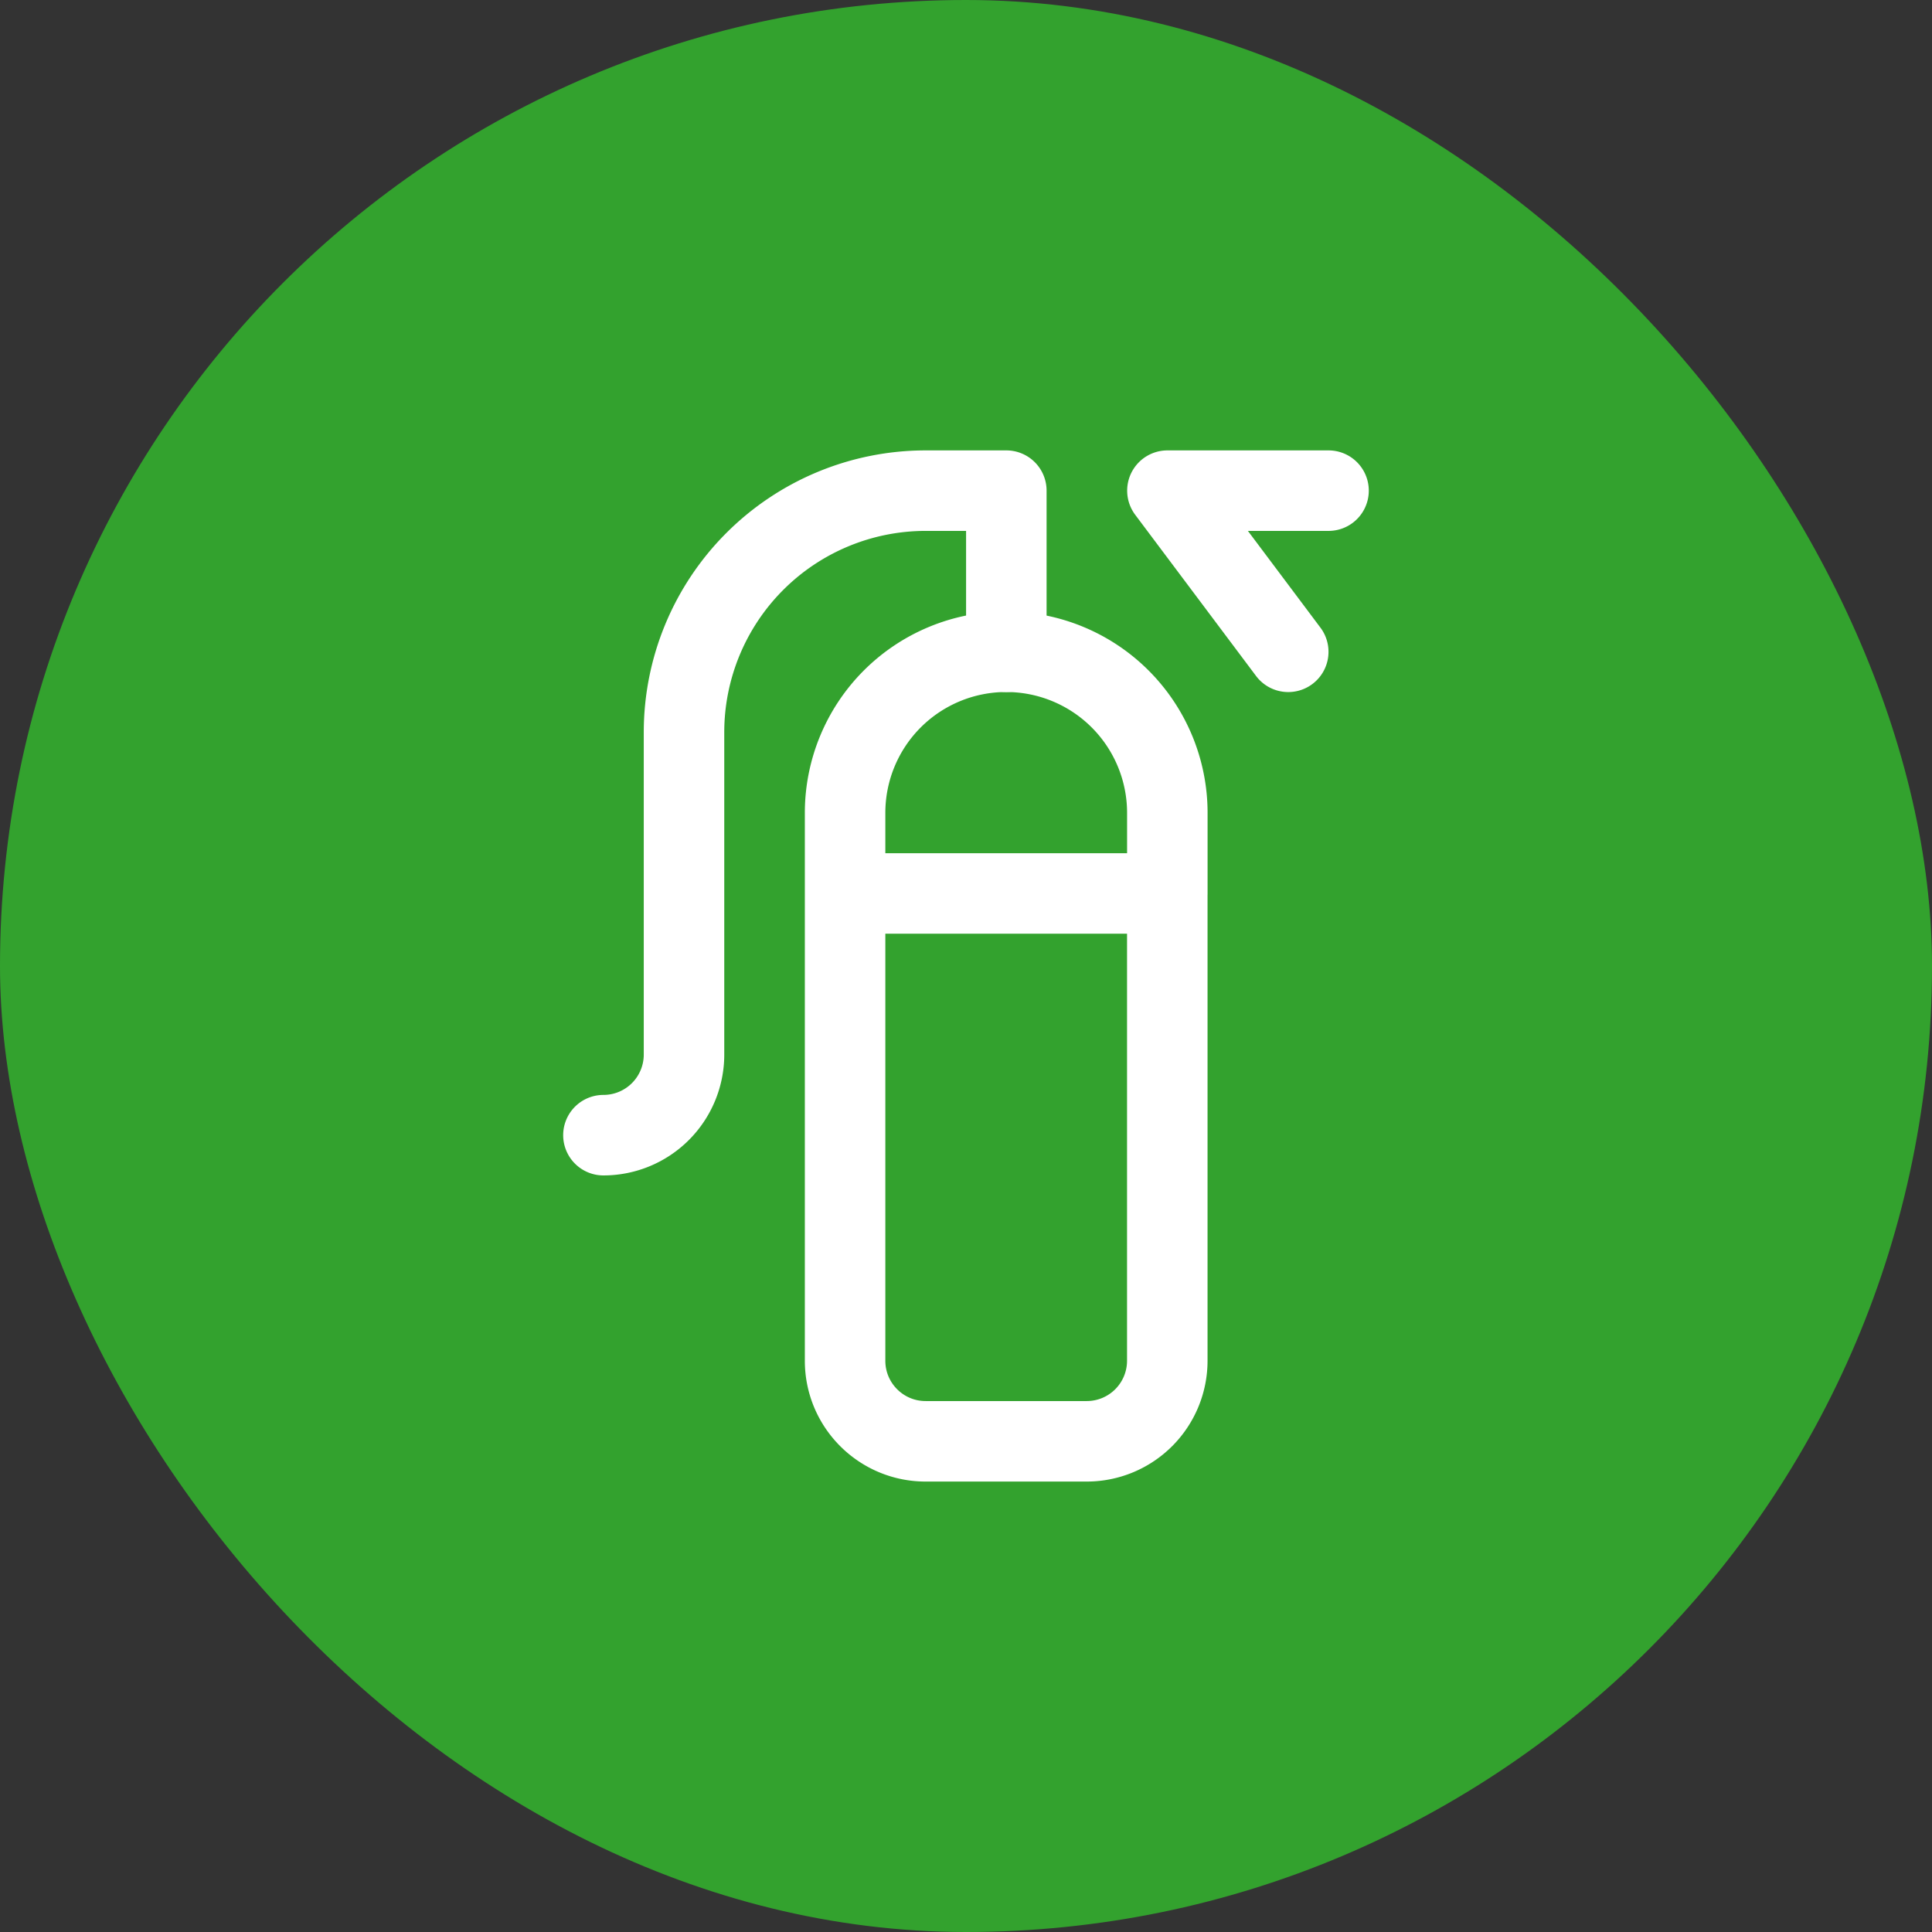
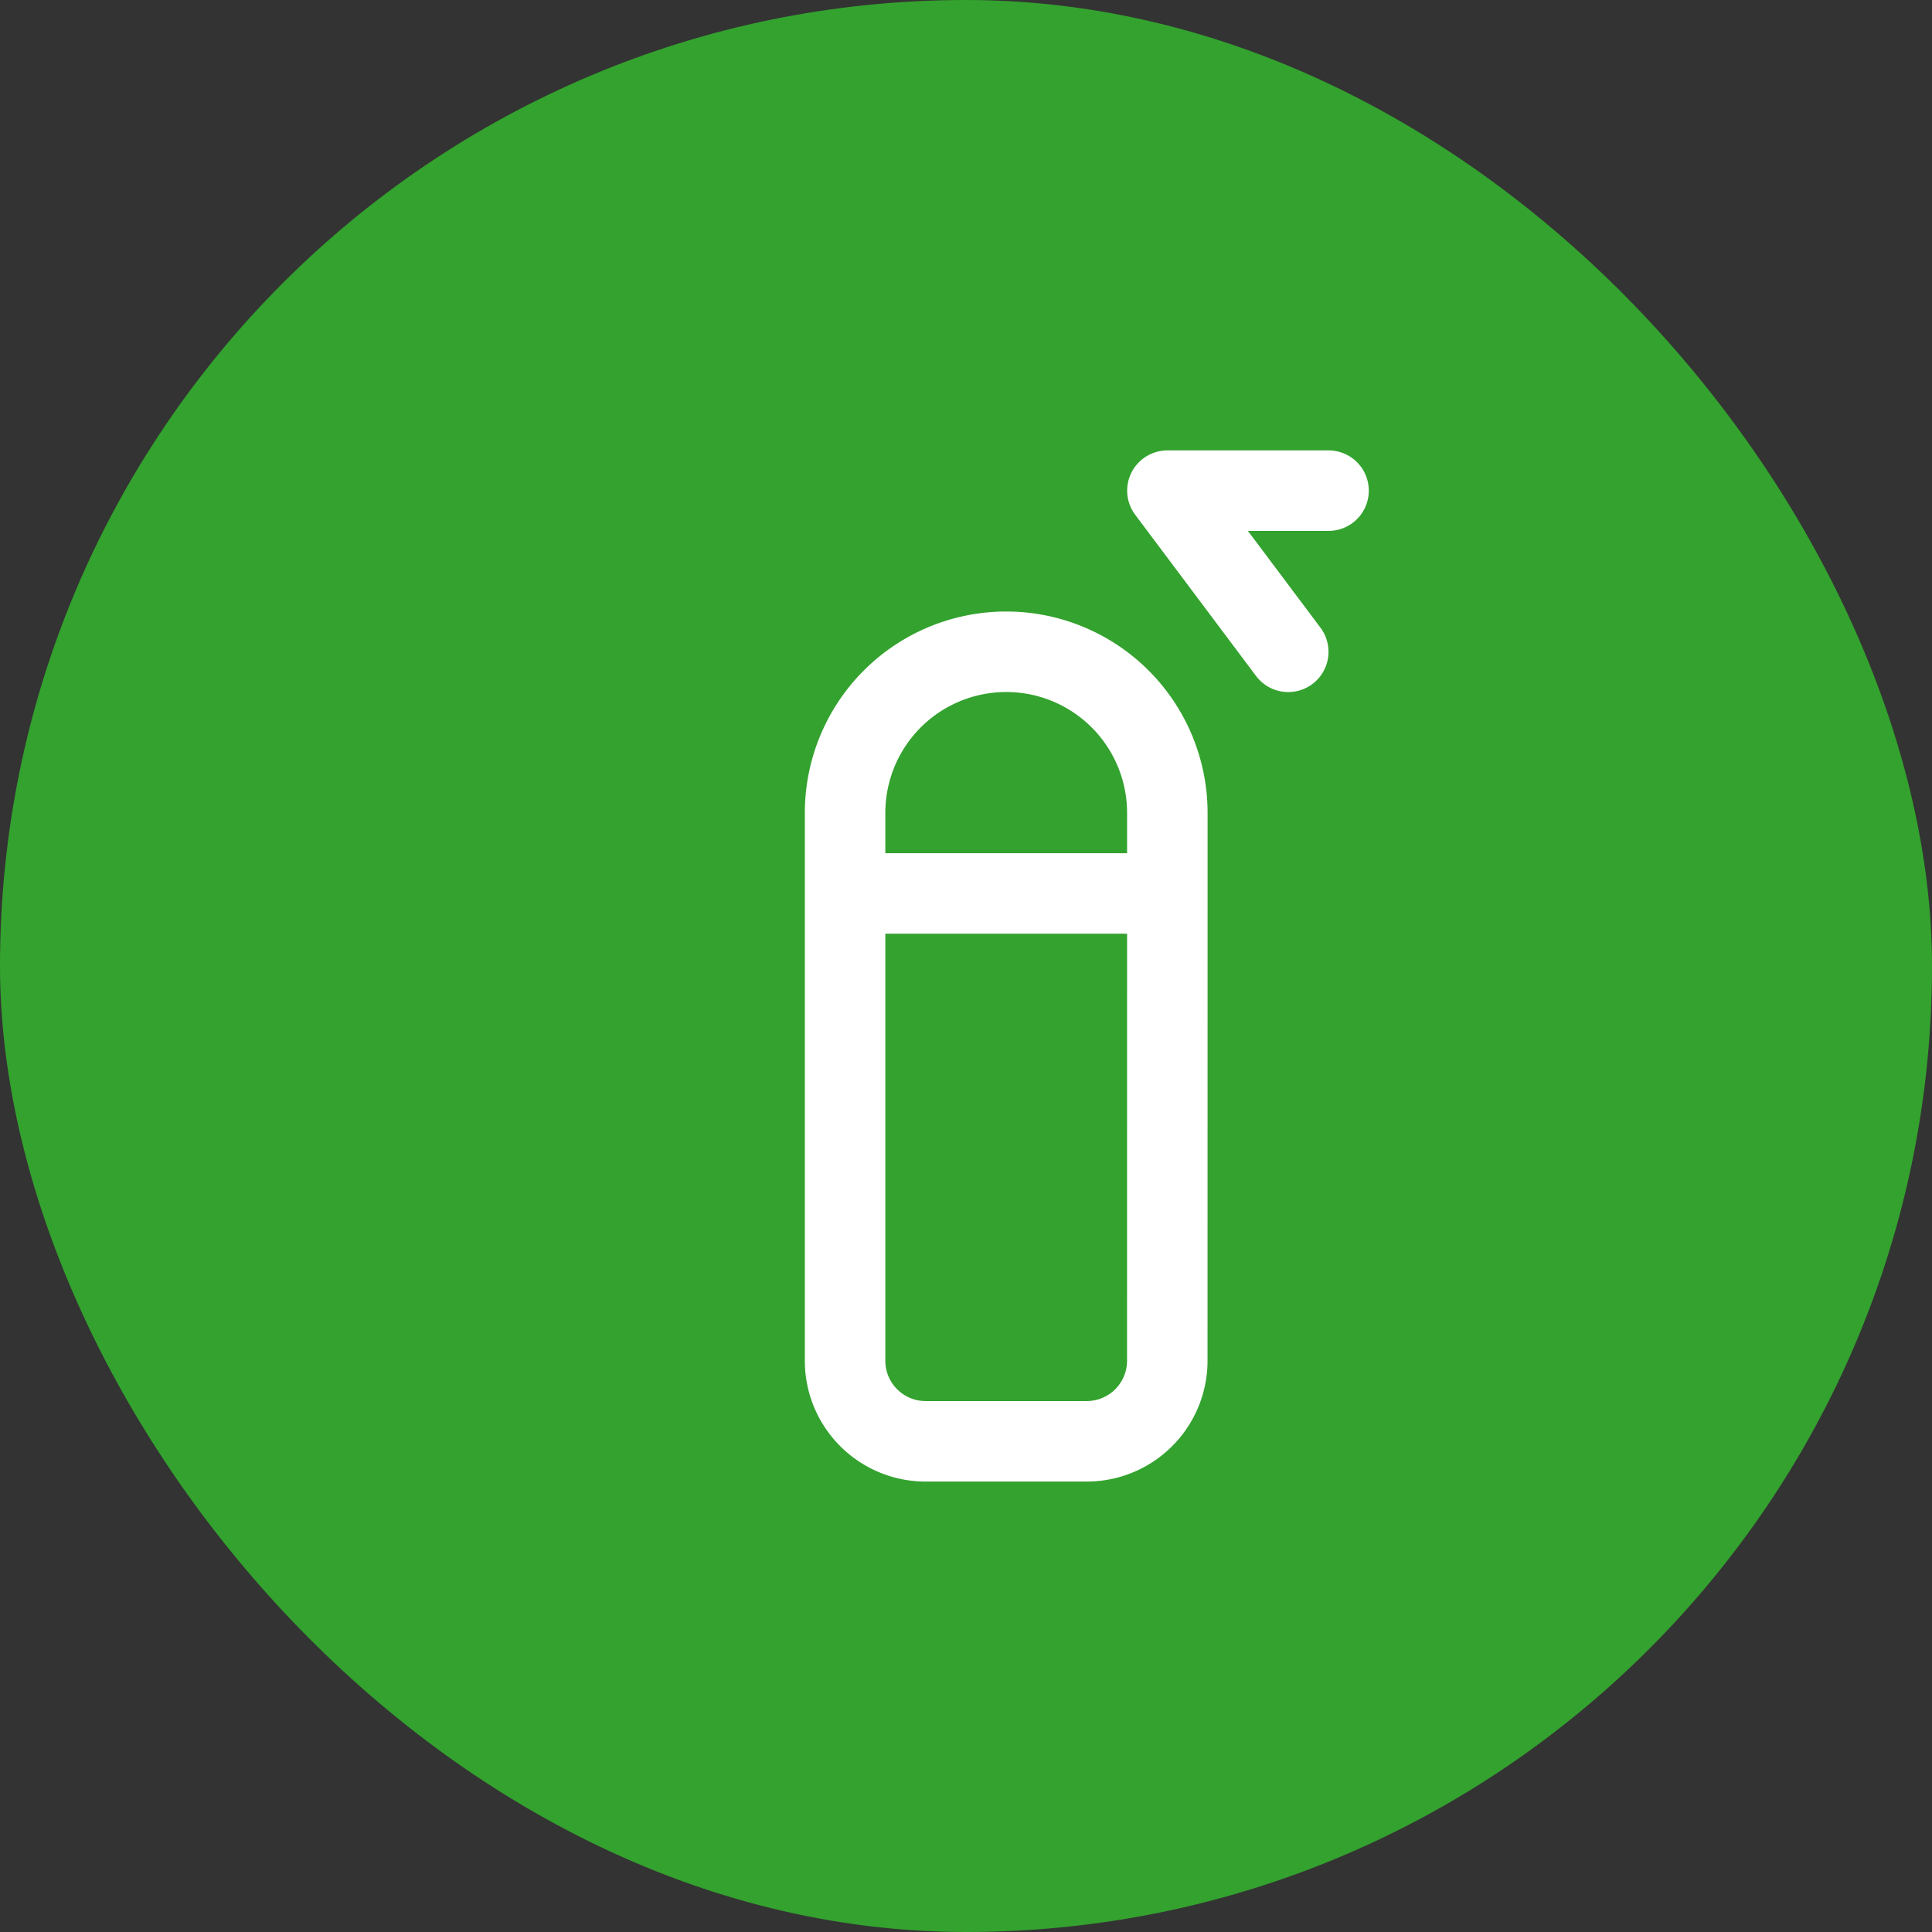
<svg xmlns="http://www.w3.org/2000/svg" width="48" height="48" fill="none">
  <rect width="100%" height="100%" fill="#333333" stroke="none" />
  <rect width="48" height="48" rx="24" fill="#33a22e" />
-   <path d="M25 12.19h-2.002a6.005 6.005 0 00-6.004 6.005v8.006a2.002 2.002 0 01-2.002 2.002m10.01-12.009V12.19" stroke="#fff" stroke-width="2" stroke-miterlimit="10" stroke-linecap="round" stroke-linejoin="round" />
-   <path d="M20.996 22.198h8.006m0 0v-2.002a4.003 4.003 0 10-8.006 0v13.611c0 1.106.896 2.002 2.002 2.002H27a2.002 2.002 0 002.001-2.002V22.198zm4.005-10.008h-4.003l3.002 4.004" stroke="#fff" stroke-width="2" stroke-miterlimit="10" stroke-linecap="round" stroke-linejoin="round" />
+   <path d="M20.996 22.198h8.006m0 0v-2.002a4.003 4.003 0 10-8.006 0v13.611c0 1.106.896 2.002 2.002 2.002H27a2.002 2.002 0 002.001-2.002zm4.005-10.008h-4.003l3.002 4.004" stroke="#fff" stroke-width="2" stroke-miterlimit="10" stroke-linecap="round" stroke-linejoin="round" />
</svg>